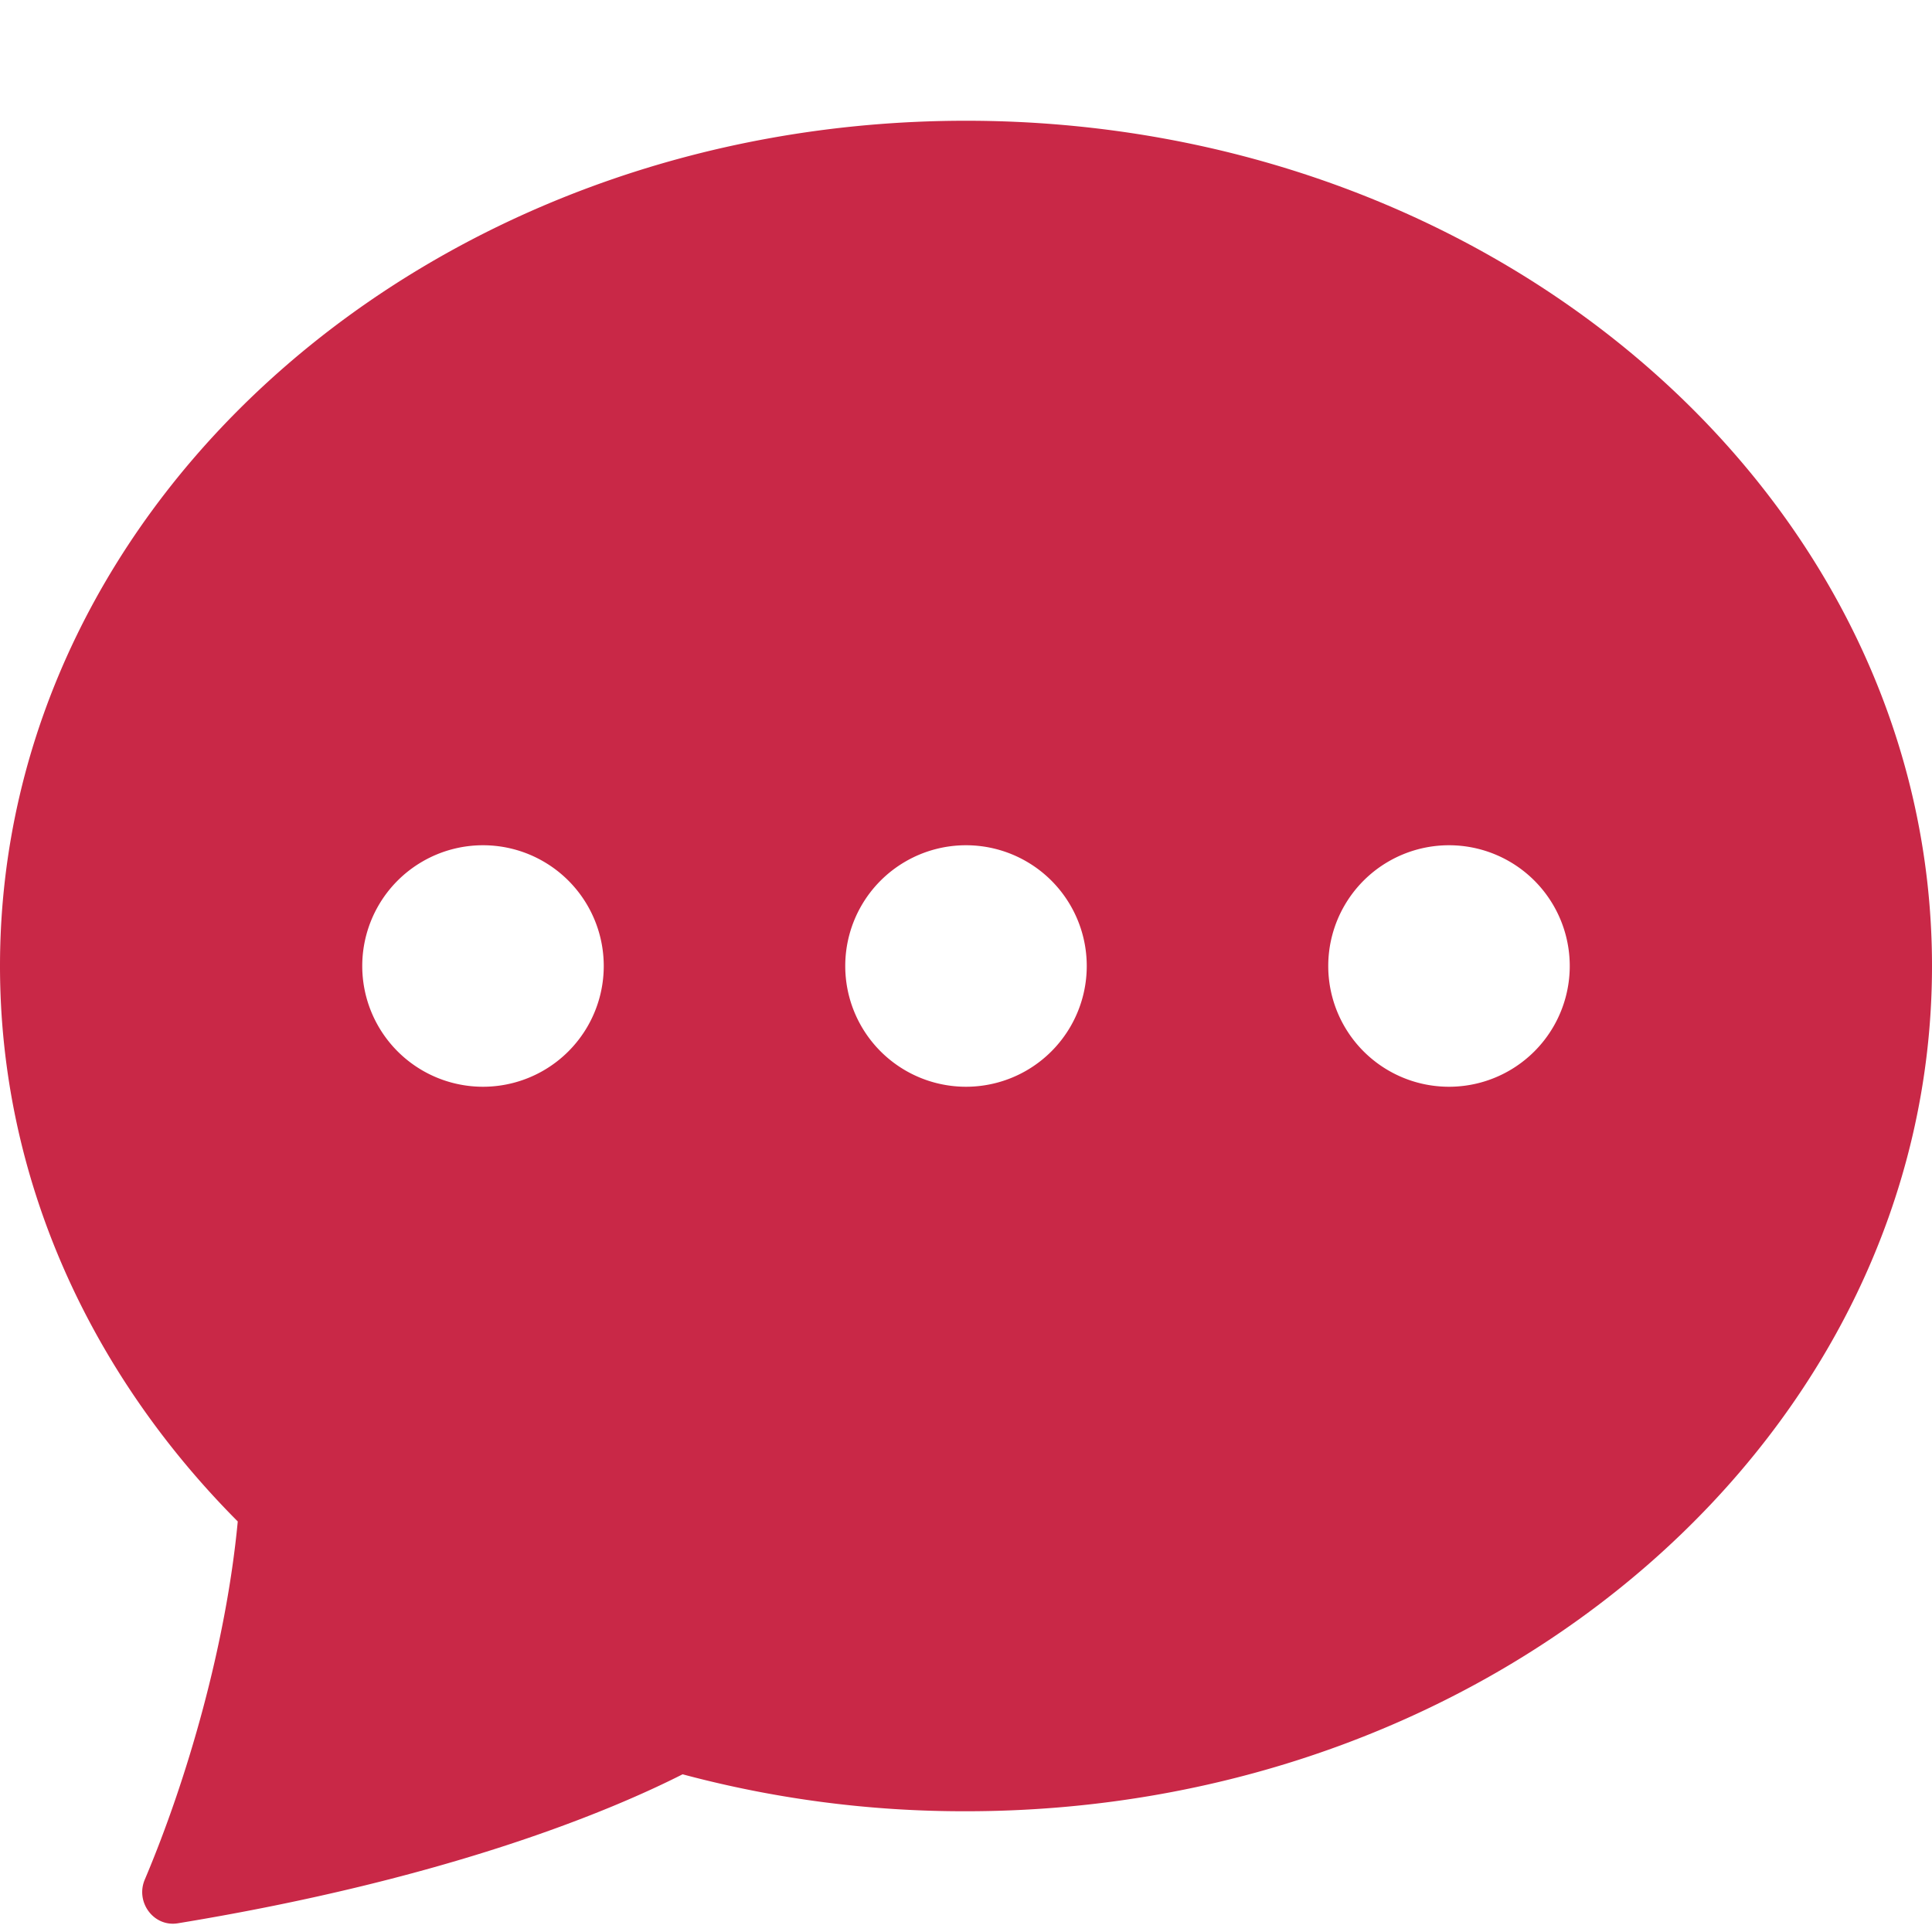
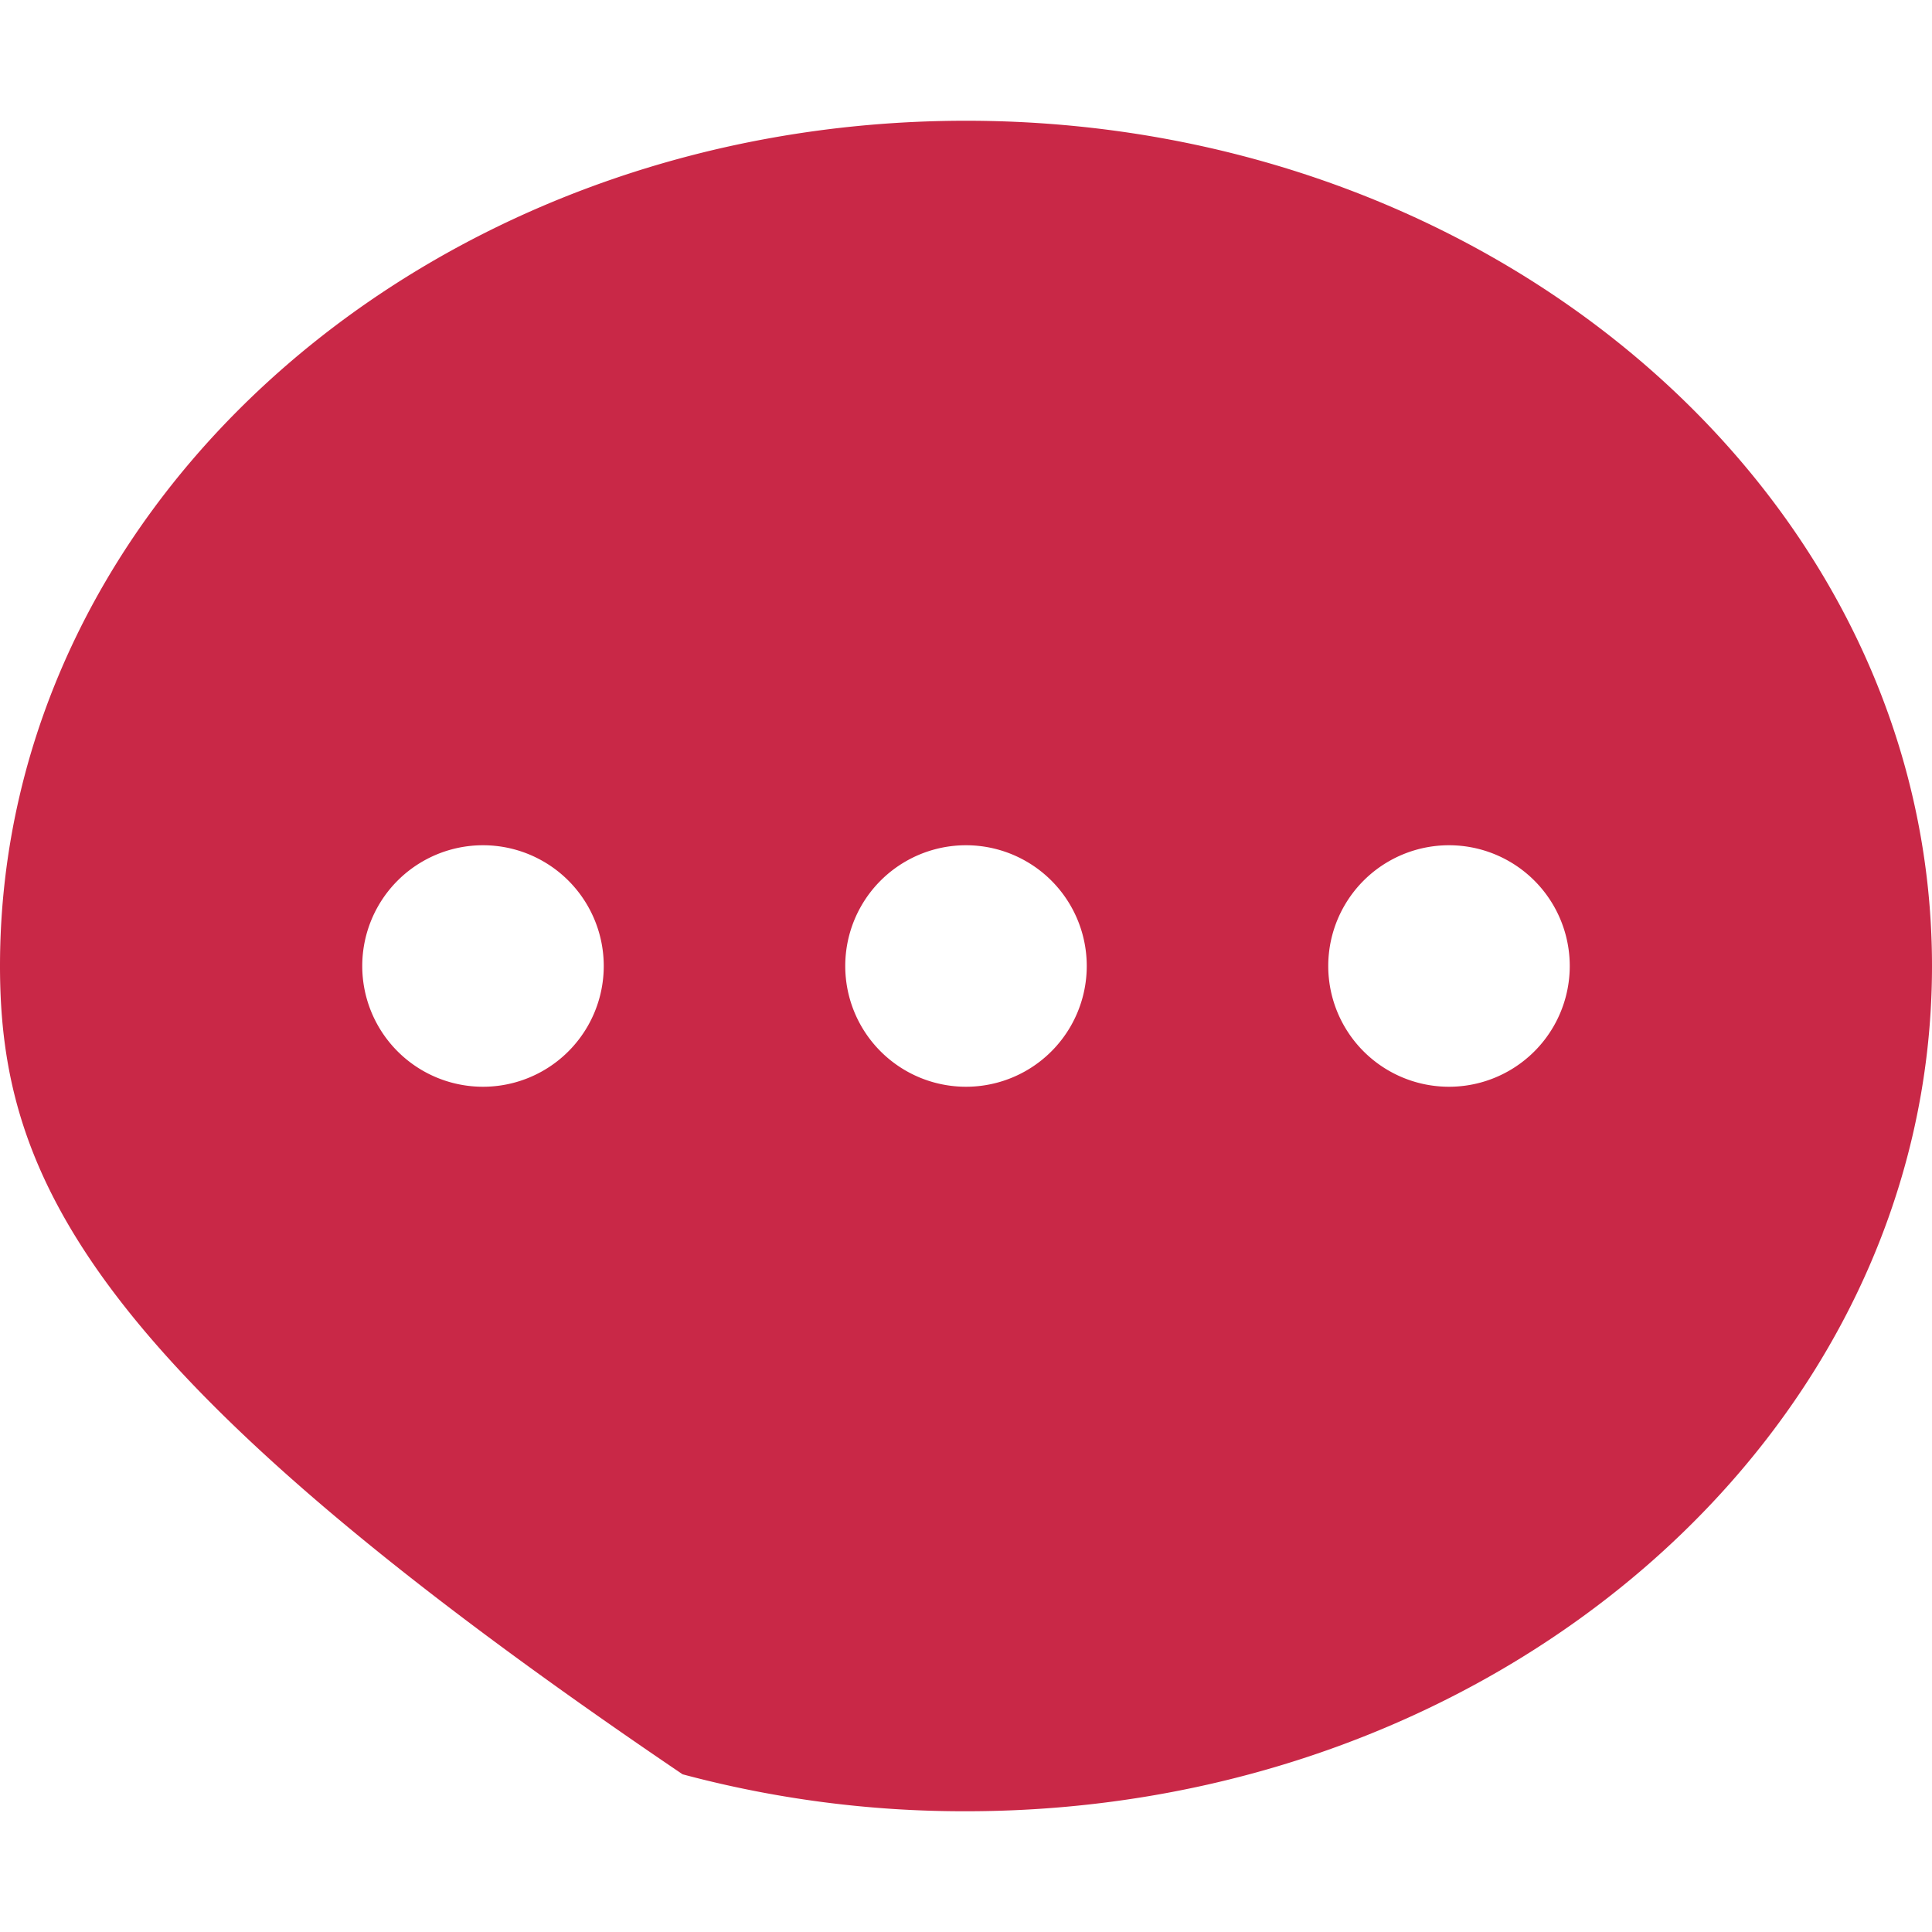
<svg xmlns="http://www.w3.org/2000/svg" width="20" height="20" fill="#c92847" class="bi bi-chat-dots-fill" viewBox="0 0 16 16">
-   <path d="M16 8c0 3.866-3.582 7-8 7a9 9 0 0 1-2.347-.306c-.584.296-1.925.864-4.181 1.234-.2.032-.352-.176-.273-.362.354-.836.674-1.95.77-2.966C.744 11.37 0 9.76 0 8c0-3.866 3.582-7 8-7s8 3.134 8 7M5 8a1 1 0 1 0-2 0 1 1 0 0 0 2 0m4 0a1 1 0 1 0-2 0 1 1 0 0 0 2 0m3 1a1 1 0 1 0 0-2 1 1 0 0 0 0 2" />
+   <path d="M16 8c0 3.866-3.582 7-8 7a9 9 0 0 1-2.347-.306C.744 11.37 0 9.76 0 8c0-3.866 3.582-7 8-7s8 3.134 8 7M5 8a1 1 0 1 0-2 0 1 1 0 0 0 2 0m4 0a1 1 0 1 0-2 0 1 1 0 0 0 2 0m3 1a1 1 0 1 0 0-2 1 1 0 0 0 0 2" />
</svg>